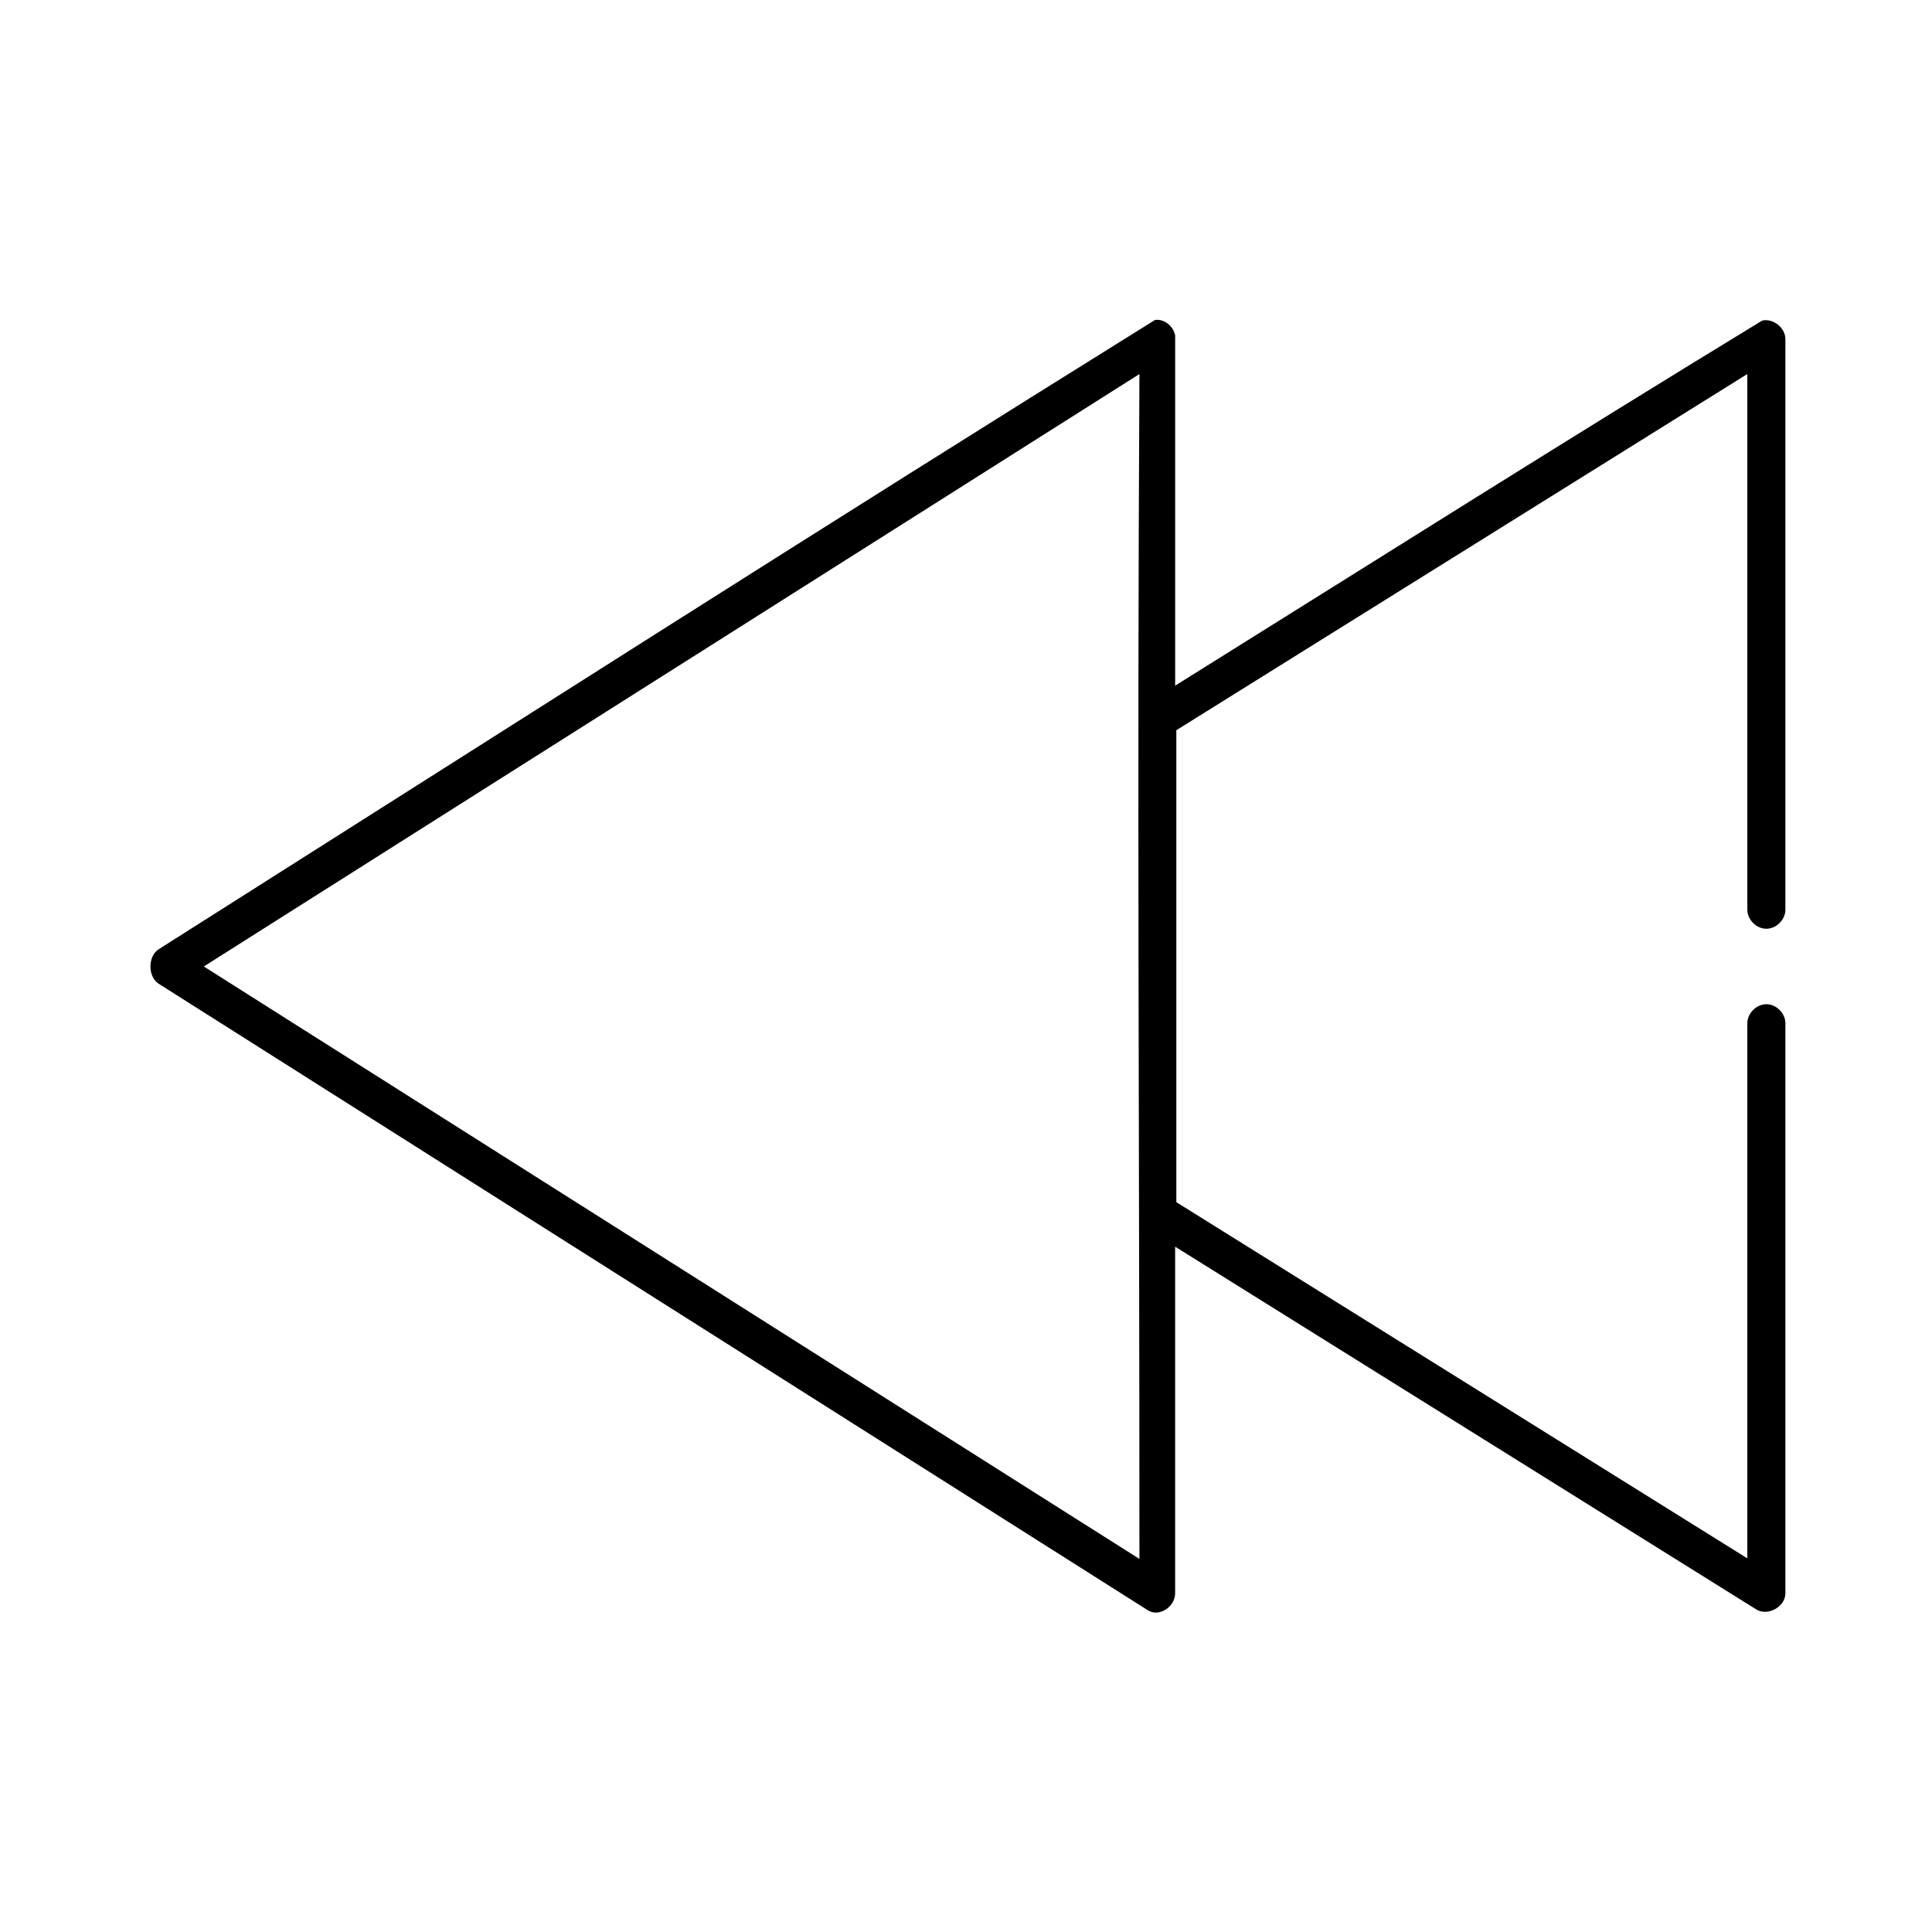
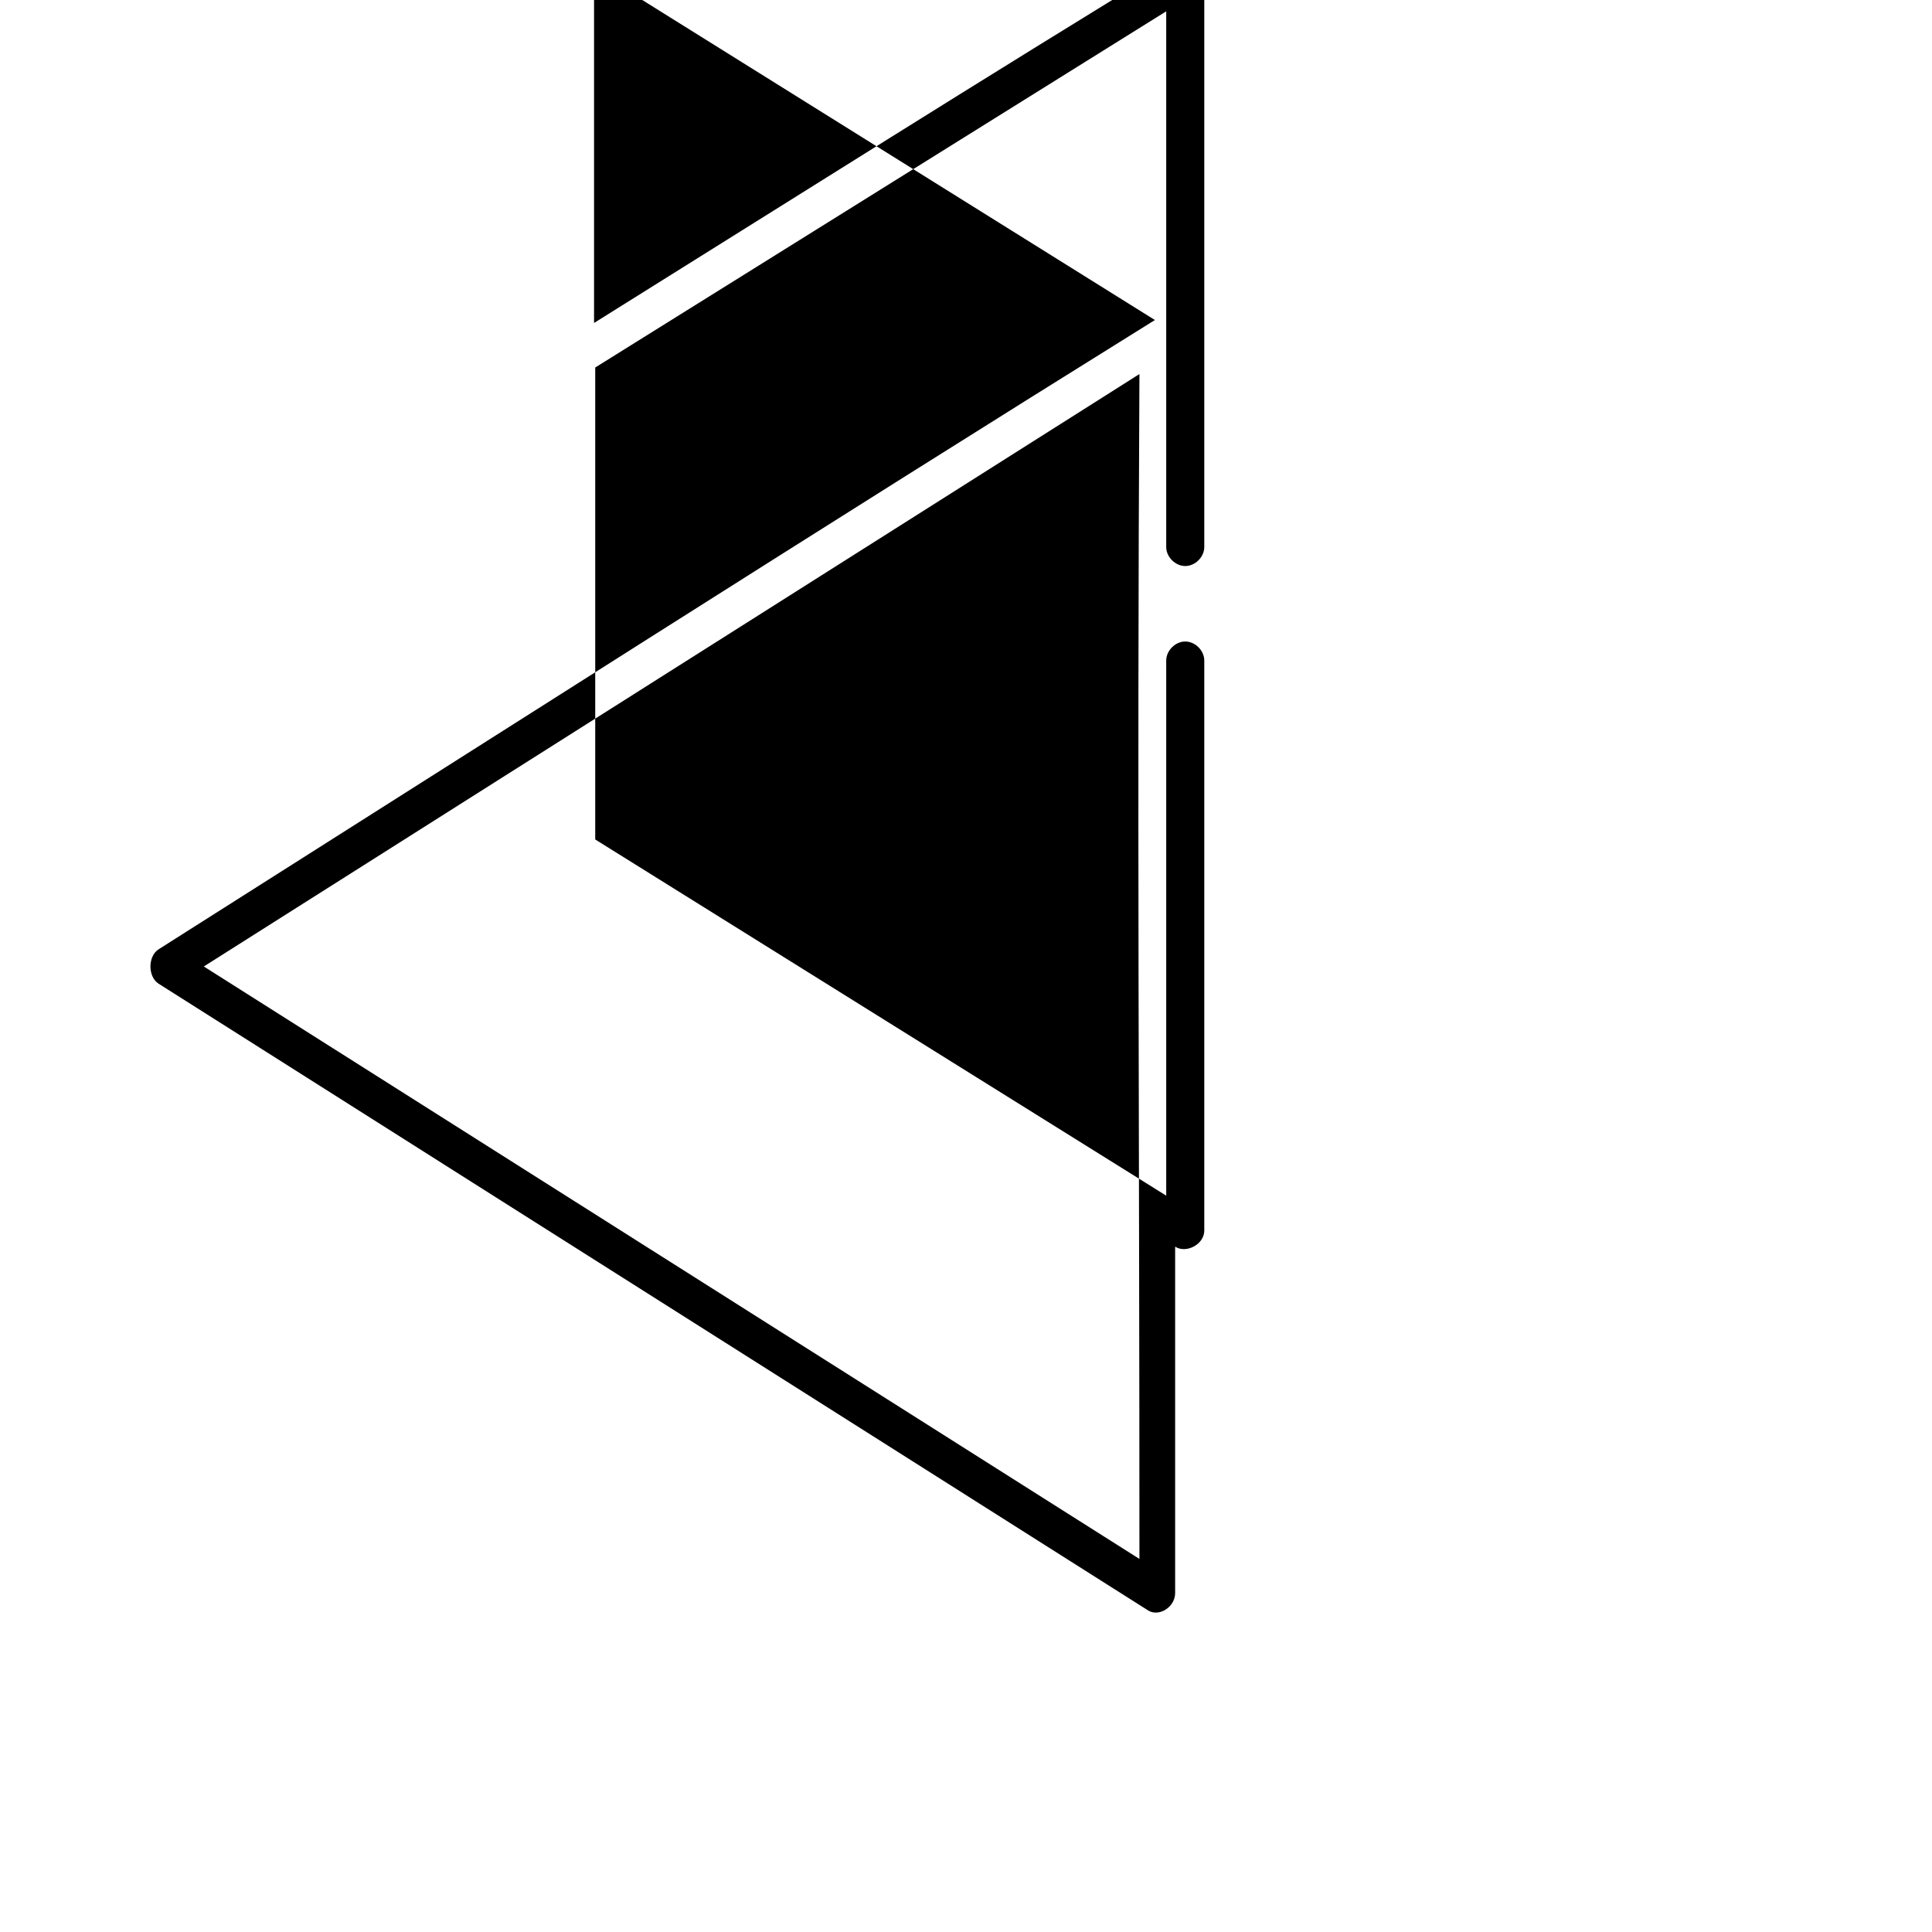
<svg xmlns="http://www.w3.org/2000/svg" fill="#000000" width="800px" height="800px" version="1.1" viewBox="144 144 512 512">
-   <path d="m450.06 228.81c-88.125 54.824-176.15 111.1-264.02 166.76-2.894 1.848-2.894 7.277 0 9.125l262.29 166.13c2.894 1.711 7.039-0.957 7.094-4.562v-91.875l154 96.121c3.031 1.895 7.711-0.676 7.723-4.246v-151.03c0.039-2.66-2.379-5.106-5.043-5.106-2.664 0-5.082 2.445-5.043 5.106v141.75l-151.32-94.395v-125.07l151.32-94.395v141.9c-0.039 2.66 2.379 5.106 5.043 5.106 2.664 0 5.082-2.445 5.043-5.106v-151.03c0.074-3.047-3.168-5.703-6.148-5.035-51.945 31.648-103.82 64.449-155.57 96.754v-92.82c-0.516-2.562-2.988-4.449-5.359-4.09zm-4.098 14.316c-0.633 116.1 0 200.66 0 314.01l-247.95-157.01z" />
+   <path d="m450.06 228.81c-88.125 54.824-176.15 111.1-264.02 166.76-2.894 1.848-2.894 7.277 0 9.125l262.29 166.13c2.894 1.711 7.039-0.957 7.094-4.562v-91.875c3.031 1.895 7.711-0.676 7.723-4.246v-151.03c0.039-2.66-2.379-5.106-5.043-5.106-2.664 0-5.082 2.445-5.043 5.106v141.75l-151.32-94.395v-125.07l151.32-94.395v141.9c-0.039 2.66 2.379 5.106 5.043 5.106 2.664 0 5.082-2.445 5.043-5.106v-151.03c0.074-3.047-3.168-5.703-6.148-5.035-51.945 31.648-103.82 64.449-155.57 96.754v-92.82c-0.516-2.562-2.988-4.449-5.359-4.09zm-4.098 14.316c-0.633 116.1 0 200.66 0 314.01l-247.95-157.01z" />
</svg>